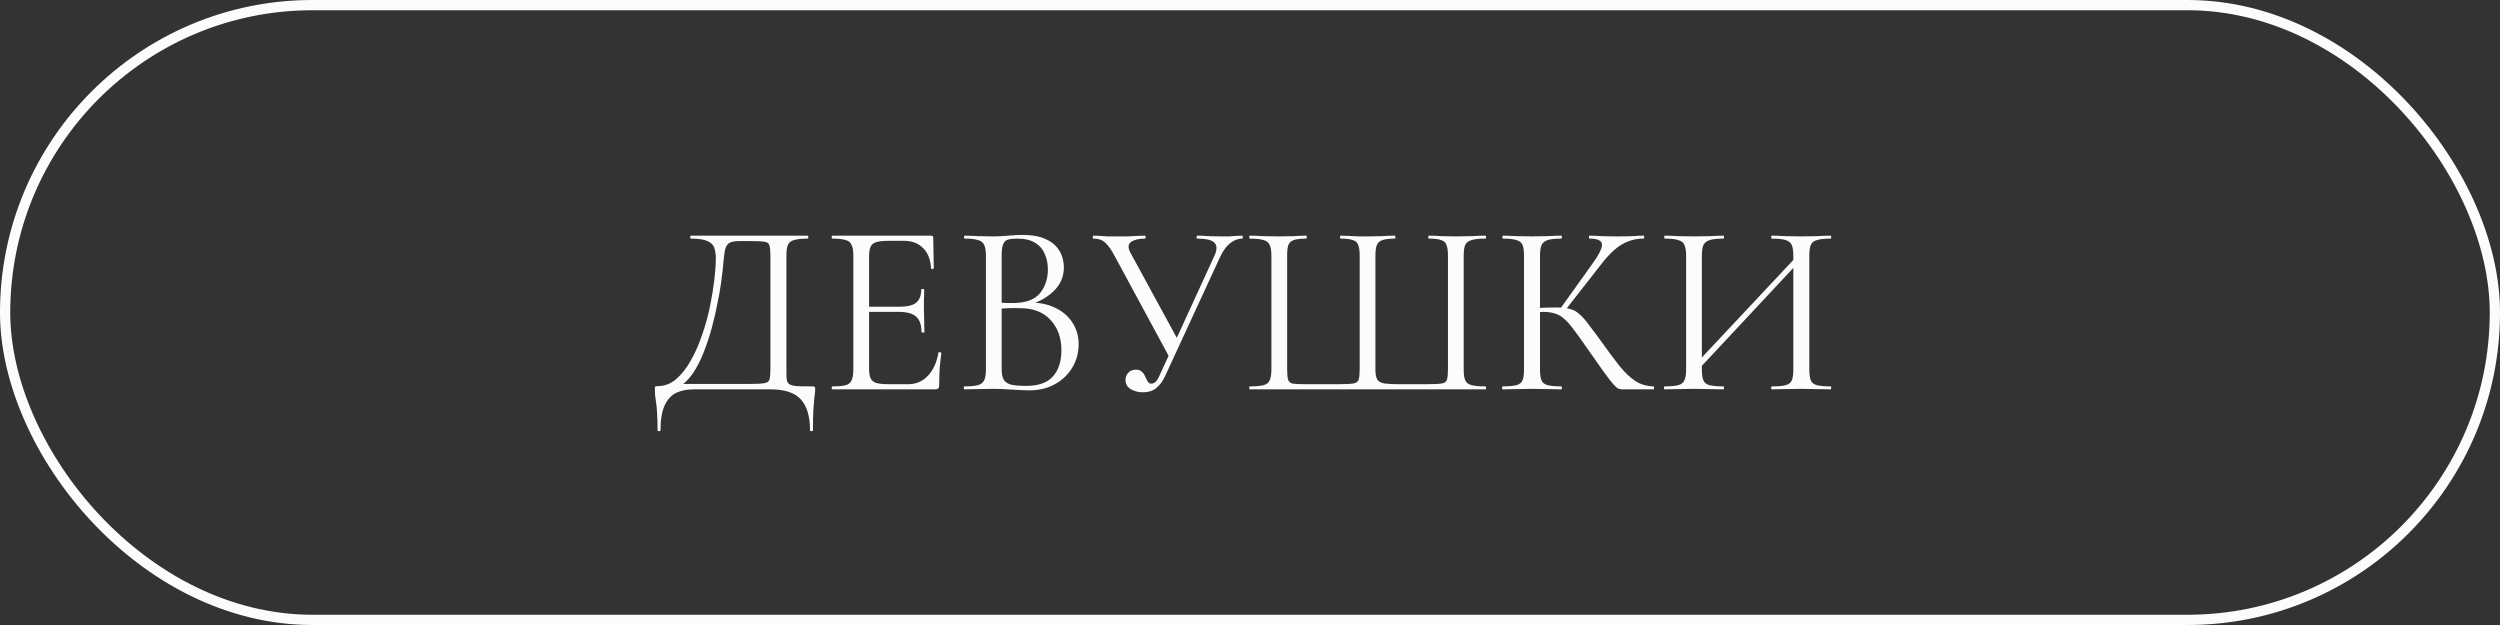
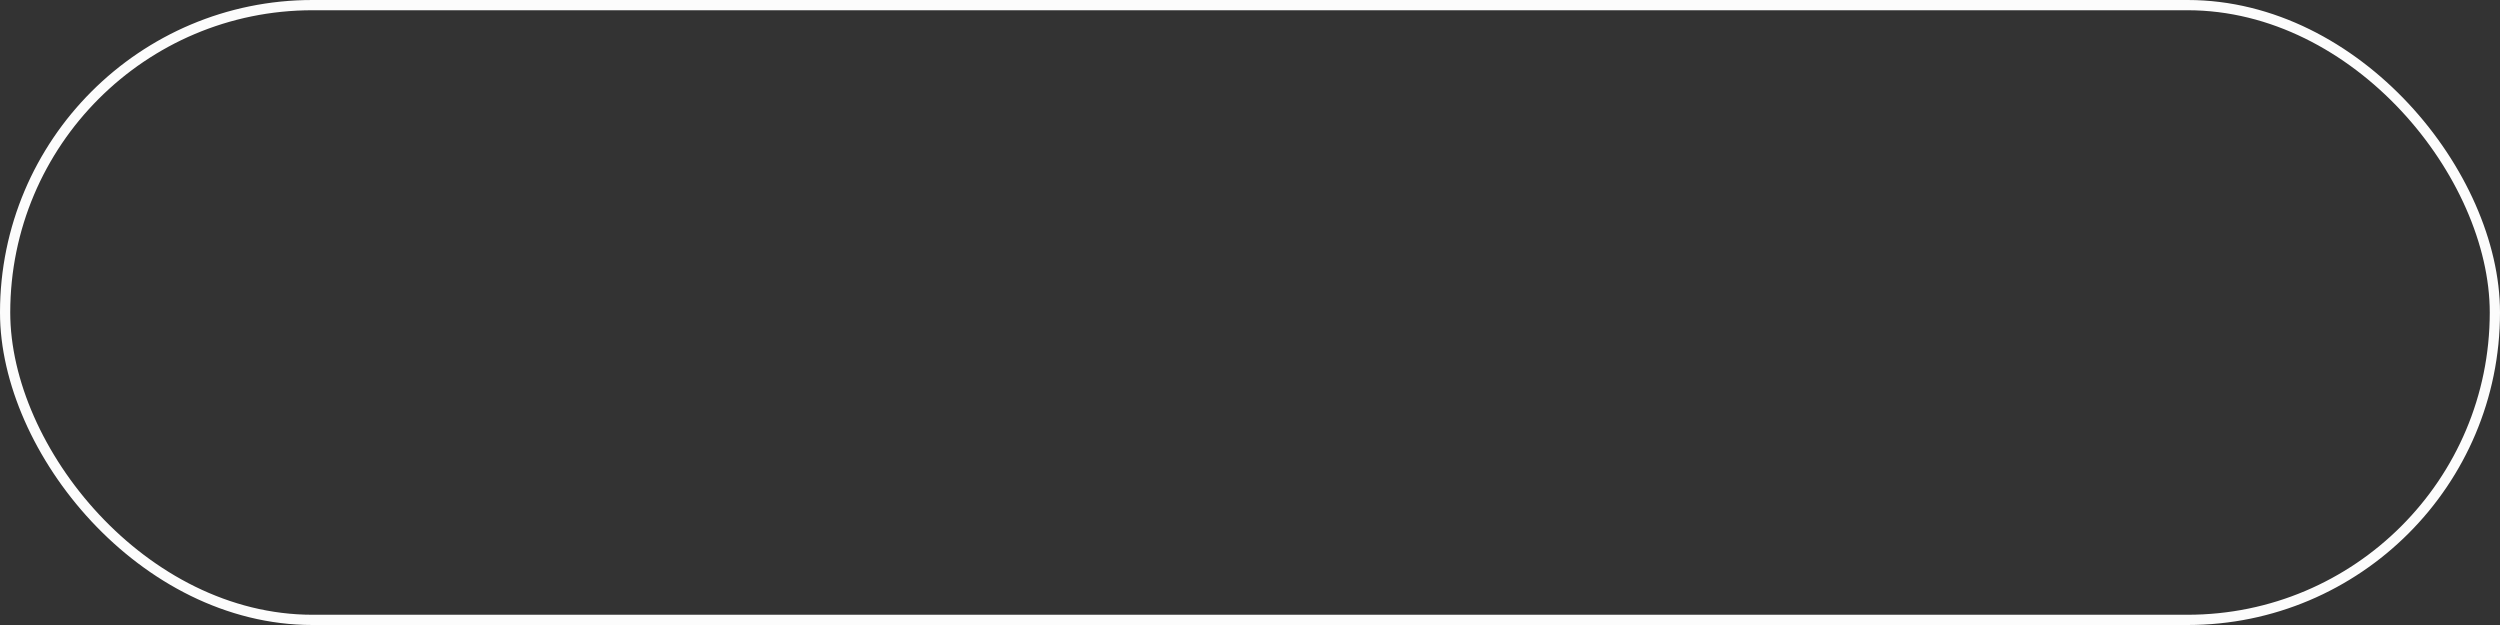
<svg xmlns="http://www.w3.org/2000/svg" width="244" height="61" viewBox="0 0 244 61" fill="none">
  <rect x="0" y="0" width="244" height="61" fill="#333333" stroke="none" />
-   <path d="M79.273 37.712C79.417 37.712 79.497 37.728 79.513 37.76C79.545 37.776 79.561 37.856 79.561 38C79.561 38.224 79.537 38.464 79.489 38.72C79.457 38.992 79.425 39.376 79.393 39.872C79.361 40.368 79.345 41.072 79.345 41.984C79.345 42.048 79.297 42.08 79.201 42.08C79.105 42.08 79.057 42.048 79.057 41.984C79.057 40.624 78.753 39.616 78.145 38.96C77.553 38.32 76.569 38 75.193 38H67.681C67.057 38 66.497 38.112 66.001 38.336C65.521 38.576 65.145 38.984 64.873 39.56C64.601 40.152 64.465 40.96 64.465 41.984C64.465 42.048 64.417 42.08 64.321 42.08C64.225 42.08 64.177 42.048 64.177 41.984C64.177 41.312 64.161 40.76 64.129 40.328C64.113 39.896 64.081 39.544 64.033 39.272C64.001 39 63.969 38.768 63.937 38.576C63.921 38.384 63.913 38.184 63.913 37.976C63.913 37.848 63.921 37.768 63.937 37.736C63.969 37.704 64.041 37.688 64.153 37.688C64.841 37.688 65.449 37.464 65.977 37.016C66.521 36.552 67.001 35.944 67.417 35.192C67.849 34.44 68.217 33.608 68.521 32.696C68.841 31.784 69.097 30.864 69.289 29.936C69.481 28.992 69.625 28.112 69.721 27.296C69.817 26.464 69.865 25.768 69.865 25.208C69.865 24.824 69.817 24.488 69.721 24.2C69.625 23.912 69.401 23.688 69.049 23.528C68.713 23.368 68.169 23.288 67.417 23.288C67.385 23.288 67.369 23.24 67.369 23.144C67.369 23.048 67.385 23 67.417 23C67.513 23 67.777 23 68.209 23C68.657 23 69.217 23 69.889 23C70.561 23 71.281 23 72.049 23C72.833 23 73.609 23 74.377 23C75.145 23 75.857 23 76.513 23C77.169 23 77.705 23 78.121 23C78.537 23 78.777 23 78.841 23C78.873 23 78.889 23.048 78.889 23.144C78.889 23.24 78.873 23.288 78.841 23.288C78.249 23.288 77.801 23.336 77.497 23.432C77.193 23.512 76.993 23.672 76.897 23.912C76.801 24.136 76.753 24.48 76.753 24.944V36.056C76.753 36.456 76.761 36.776 76.777 37.016C76.809 37.24 76.897 37.4 77.041 37.496C77.185 37.592 77.425 37.656 77.761 37.688C78.113 37.704 78.617 37.712 79.273 37.712ZM75.193 36.008V24.992C75.193 24.496 75.161 24.152 75.097 23.96C75.049 23.752 74.897 23.632 74.641 23.6C74.385 23.552 73.945 23.528 73.321 23.528H72.145C71.681 23.528 71.345 23.6 71.137 23.744C70.929 23.888 70.793 24.16 70.729 24.56C70.665 24.96 70.601 25.552 70.537 26.336C70.505 26.624 70.449 27.064 70.369 27.656C70.289 28.248 70.169 28.92 70.009 29.672C69.865 30.424 69.681 31.216 69.457 32.048C69.233 32.864 68.969 33.656 68.665 34.424C68.361 35.192 68.009 35.872 67.609 36.464C67.209 37.04 66.753 37.48 66.241 37.784V37.472H73.201C73.857 37.472 74.321 37.448 74.593 37.4C74.881 37.352 75.049 37.232 75.097 37.04C75.161 36.832 75.193 36.488 75.193 36.008ZM91.279 38H81.223C81.191 38 81.175 37.952 81.175 37.856C81.175 37.76 81.191 37.712 81.223 37.712C81.815 37.712 82.255 37.672 82.543 37.592C82.831 37.512 83.023 37.352 83.119 37.112C83.231 36.872 83.287 36.52 83.287 36.056V24.944C83.287 24.48 83.231 24.136 83.119 23.912C83.023 23.672 82.831 23.512 82.543 23.432C82.255 23.336 81.815 23.288 81.223 23.288C81.191 23.288 81.175 23.24 81.175 23.144C81.175 23.048 81.191 23 81.223 23H90.871C91.015 23 91.087 23.072 91.087 23.216L91.135 26.168C91.135 26.216 91.087 26.248 90.991 26.264C90.911 26.264 90.871 26.24 90.871 26.192C90.823 25.328 90.559 24.664 90.079 24.2C89.615 23.736 89.007 23.504 88.255 23.504H86.791C86.247 23.504 85.831 23.544 85.543 23.624C85.271 23.704 85.079 23.856 84.967 24.08C84.871 24.304 84.823 24.632 84.823 25.064V35.96C84.823 36.376 84.871 36.696 84.967 36.92C85.079 37.144 85.263 37.296 85.519 37.376C85.791 37.456 86.191 37.496 86.719 37.496H88.639C89.407 37.496 90.047 37.224 90.559 36.68C91.087 36.12 91.431 35.368 91.591 34.424C91.591 34.376 91.639 34.36 91.735 34.376C91.831 34.392 91.879 34.424 91.879 34.472C91.815 34.888 91.759 35.392 91.711 35.984C91.679 36.576 91.663 37.128 91.663 37.64C91.663 37.88 91.535 38 91.279 38ZM89.935 32.408C89.935 31.704 89.759 31.2 89.407 30.896C89.071 30.592 88.503 30.44 87.703 30.44H84.103V29.936H87.775C88.543 29.936 89.087 29.808 89.407 29.552C89.743 29.28 89.911 28.848 89.911 28.256C89.911 28.224 89.959 28.208 90.055 28.208C90.151 28.208 90.199 28.224 90.199 28.256C90.199 28.736 90.191 29.112 90.175 29.384C90.175 29.64 90.175 29.912 90.175 30.2C90.175 30.568 90.183 30.928 90.199 31.28C90.215 31.632 90.223 32.008 90.223 32.408C90.223 32.44 90.175 32.456 90.079 32.456C89.983 32.456 89.935 32.44 89.935 32.408ZM100.282 29.792L100.546 29.528C101.49 29.528 102.314 29.704 103.018 30.056C103.738 30.408 104.29 30.888 104.674 31.496C105.074 32.104 105.274 32.8 105.274 33.584C105.274 34.432 105.066 35.2 104.65 35.888C104.234 36.576 103.658 37.12 102.922 37.52C102.202 37.904 101.394 38.096 100.498 38.096C99.986 38.096 99.402 38.072 98.746 38.024C98.106 37.976 97.514 37.952 96.97 37.952C96.442 37.952 95.93 37.96 95.434 37.976C94.954 37.992 94.514 38 94.114 38C94.082 38 94.066 37.952 94.066 37.856C94.066 37.76 94.082 37.712 94.114 37.712C94.69 37.712 95.13 37.672 95.434 37.592C95.738 37.512 95.946 37.352 96.058 37.112C96.17 36.872 96.226 36.52 96.226 36.056V24.944C96.226 24.48 96.17 24.136 96.058 23.912C95.962 23.672 95.762 23.512 95.458 23.432C95.17 23.336 94.738 23.288 94.162 23.288C94.114 23.288 94.09 23.24 94.09 23.144C94.09 23.048 94.114 23 94.162 23C94.546 23 94.978 23.016 95.458 23.048C95.938 23.064 96.442 23.072 96.97 23.072C97.386 23.072 97.866 23.048 98.41 23C98.954 22.952 99.418 22.928 99.802 22.928C100.746 22.928 101.514 23.072 102.106 23.36C102.698 23.632 103.13 24.008 103.402 24.488C103.69 24.968 103.834 25.504 103.834 26.096C103.834 27.008 103.498 27.784 102.826 28.424C102.17 29.064 101.322 29.52 100.282 29.792ZM99.274 23.288C98.906 23.288 98.61 23.32 98.386 23.384C98.162 23.448 98.002 23.6 97.906 23.84C97.81 24.064 97.762 24.448 97.762 24.992V29.696L96.994 29.504C97.506 29.536 97.93 29.56 98.266 29.576C98.602 29.576 98.794 29.576 98.842 29.576C100.074 29.576 100.954 29.264 101.482 28.64C102.01 28 102.274 27.216 102.274 26.288C102.274 25.728 102.17 25.224 101.962 24.776C101.77 24.312 101.458 23.952 101.026 23.696C100.594 23.424 100.01 23.288 99.274 23.288ZM100.138 37.664C101.338 37.664 102.21 37.36 102.754 36.752C103.314 36.128 103.594 35.272 103.594 34.184C103.594 32.984 103.242 32 102.538 31.232C101.834 30.464 100.85 30.08 99.586 30.08C99.186 30.064 98.77 30.064 98.338 30.08C97.922 30.096 97.498 30.136 97.066 30.2L97.762 29.936V36.056C97.762 36.44 97.818 36.752 97.93 36.992C98.042 37.232 98.266 37.408 98.602 37.52C98.954 37.616 99.466 37.664 100.138 37.664ZM111.553 38.288C111.105 38.288 110.705 38.184 110.353 37.976C110.017 37.768 109.849 37.464 109.849 37.064C109.849 36.808 109.937 36.584 110.113 36.392C110.289 36.184 110.537 36.08 110.857 36.08C111.129 36.08 111.329 36.152 111.457 36.296C111.601 36.424 111.705 36.576 111.769 36.752C111.849 36.928 111.929 37.088 112.009 37.232C112.105 37.376 112.225 37.448 112.369 37.448C112.529 37.448 112.681 37.376 112.825 37.232C112.969 37.072 113.105 36.832 113.233 36.512L118.537 24.944C118.793 24.384 118.793 23.968 118.537 23.696C118.281 23.424 117.721 23.288 116.857 23.288C116.809 23.288 116.785 23.24 116.785 23.144C116.785 23.048 116.809 23 116.857 23C117.241 23 117.609 23.016 117.961 23.048C118.313 23.064 118.769 23.072 119.329 23.072C119.601 23.072 119.833 23.072 120.025 23.072C120.217 23.056 120.401 23.04 120.577 23.024C120.769 23.008 120.993 23 121.249 23C121.281 23 121.297 23.048 121.297 23.144C121.297 23.24 121.281 23.288 121.249 23.288C120.833 23.288 120.433 23.44 120.049 23.744C119.681 24.048 119.361 24.488 119.089 25.064L113.737 36.656C113.497 37.184 113.201 37.592 112.849 37.88C112.513 38.152 112.081 38.288 111.553 38.288ZM114.217 35.024L108.793 24.992C108.473 24.384 108.169 23.952 107.881 23.696C107.609 23.424 107.217 23.288 106.705 23.288C106.673 23.288 106.657 23.24 106.657 23.144C106.657 23.048 106.673 23 106.705 23C106.945 23 107.169 23.008 107.377 23.024C107.601 23.04 107.833 23.056 108.073 23.072C108.329 23.072 108.601 23.072 108.889 23.072C109.353 23.072 109.753 23.072 110.089 23.072C110.441 23.056 110.745 23.04 111.001 23.024C111.273 23.008 111.521 23 111.745 23C111.793 23 111.817 23.048 111.817 23.144C111.817 23.24 111.793 23.288 111.745 23.288C111.137 23.288 110.681 23.4 110.377 23.624C110.073 23.848 110.073 24.224 110.377 24.752L115.033 33.296L114.217 35.024ZM121.977 38C121.945 38 121.929 37.952 121.929 37.856C121.929 37.76 121.945 37.712 121.977 37.712C122.569 37.712 123.017 37.672 123.321 37.592C123.625 37.512 123.825 37.352 123.921 37.112C124.033 36.872 124.089 36.52 124.089 36.056V24.944C124.089 24.48 124.033 24.136 123.921 23.912C123.825 23.672 123.625 23.512 123.321 23.432C123.017 23.336 122.569 23.288 121.977 23.288C121.945 23.288 121.929 23.24 121.929 23.144C121.929 23.048 121.945 23 121.977 23C122.361 23 122.793 23.016 123.273 23.048C123.769 23.064 124.281 23.072 124.809 23.072C125.337 23.072 125.825 23.064 126.273 23.048C126.721 23.016 127.121 23 127.473 23C127.521 23 127.545 23.048 127.545 23.144C127.545 23.24 127.521 23.288 127.473 23.288C126.945 23.288 126.545 23.336 126.273 23.432C126.017 23.512 125.841 23.672 125.745 23.912C125.665 24.136 125.625 24.48 125.625 24.944V36.008C125.625 36.504 125.657 36.856 125.721 37.064C125.785 37.272 125.945 37.4 126.201 37.448C126.457 37.48 126.889 37.496 127.497 37.496H130.713C131.369 37.496 131.833 37.472 132.105 37.424C132.377 37.376 132.545 37.248 132.609 37.04C132.673 36.832 132.705 36.488 132.705 36.008V24.944C132.705 24.48 132.657 24.136 132.561 23.912C132.481 23.672 132.305 23.512 132.033 23.432C131.777 23.336 131.385 23.288 130.857 23.288C130.809 23.288 130.785 23.24 130.785 23.144C130.785 23.048 130.809 23 130.857 23C131.081 23 131.337 23.008 131.625 23.024C131.929 23.04 132.241 23.056 132.561 23.072C132.881 23.072 133.193 23.072 133.497 23.072C133.977 23.072 134.441 23.064 134.889 23.048C135.353 23.016 135.769 23 136.137 23C136.169 23 136.185 23.048 136.185 23.144C136.185 23.24 136.169 23.288 136.137 23.288C135.609 23.288 135.209 23.336 134.937 23.432C134.665 23.512 134.481 23.672 134.385 23.912C134.289 24.136 134.241 24.48 134.241 24.944V36.056C134.241 36.52 134.305 36.856 134.433 37.064C134.577 37.256 134.801 37.376 135.105 37.424C135.425 37.472 135.865 37.496 136.425 37.496H139.329C140.001 37.496 140.473 37.472 140.745 37.424C141.017 37.376 141.177 37.248 141.225 37.04C141.289 36.832 141.321 36.488 141.321 36.008V24.944C141.321 24.48 141.273 24.136 141.177 23.912C141.097 23.672 140.921 23.512 140.649 23.432C140.393 23.336 140.001 23.288 139.473 23.288C139.425 23.288 139.401 23.24 139.401 23.144C139.401 23.048 139.425 23 139.473 23C139.841 23 140.241 23.016 140.673 23.048C141.121 23.064 141.609 23.072 142.137 23.072C142.665 23.072 143.169 23.064 143.649 23.048C144.145 23.016 144.585 23 144.969 23C145.017 23 145.041 23.048 145.041 23.144C145.041 23.24 145.017 23.288 144.969 23.288C144.377 23.288 143.929 23.336 143.625 23.432C143.321 23.512 143.113 23.672 143.001 23.912C142.905 24.136 142.857 24.48 142.857 24.944V36.056C142.857 36.52 142.905 36.872 143.001 37.112C143.113 37.352 143.321 37.512 143.625 37.592C143.929 37.672 144.377 37.712 144.969 37.712C145.017 37.712 145.041 37.76 145.041 37.856C145.041 37.952 145.017 38 144.969 38H121.977ZM158.368 38C158.224 38 158.088 37.976 157.96 37.928C157.832 37.88 157.664 37.736 157.456 37.496C157.248 37.256 156.944 36.864 156.544 36.32C156.144 35.76 155.592 34.976 154.888 33.968C154.392 33.248 153.968 32.656 153.616 32.192C153.28 31.728 152.968 31.376 152.68 31.136C152.408 30.88 152.112 30.704 151.792 30.608C151.472 30.496 151.08 30.44 150.616 30.44C150.456 30.44 150.288 30.448 150.112 30.464C149.936 30.48 149.76 30.496 149.584 30.512L149.56 30.08C150.568 30.032 151.352 30.008 151.912 30.008C152.44 30.008 152.872 30.056 153.208 30.152C153.56 30.232 153.872 30.4 154.144 30.656C154.432 30.896 154.744 31.248 155.08 31.712C155.432 32.16 155.872 32.752 156.4 33.488C157.04 34.384 157.608 35.144 158.104 35.768C158.616 36.392 159.128 36.872 159.64 37.208C160.152 37.528 160.736 37.696 161.392 37.712C161.424 37.712 161.44 37.76 161.44 37.856C161.44 37.952 161.424 38 161.392 38H158.368ZM146.656 38C146.624 38 146.608 37.952 146.608 37.856C146.608 37.76 146.624 37.712 146.656 37.712C147.248 37.712 147.696 37.672 148 37.592C148.304 37.512 148.504 37.352 148.6 37.112C148.696 36.872 148.744 36.52 148.744 36.056V24.944C148.744 24.48 148.696 24.136 148.6 23.912C148.504 23.672 148.304 23.512 148 23.432C147.712 23.336 147.272 23.288 146.68 23.288C146.648 23.288 146.632 23.24 146.632 23.144C146.632 23.048 146.648 23 146.68 23C147.064 23 147.496 23.016 147.976 23.048C148.456 23.064 148.96 23.072 149.488 23.072C150.064 23.072 150.592 23.064 151.072 23.048C151.568 23.016 152.008 23 152.392 23C152.424 23 152.44 23.048 152.44 23.144C152.44 23.24 152.424 23.288 152.392 23.288C151.8 23.288 151.352 23.336 151.048 23.432C150.76 23.528 150.56 23.696 150.448 23.936C150.352 24.176 150.304 24.528 150.304 24.992V36.056C150.304 36.52 150.352 36.872 150.448 37.112C150.544 37.352 150.744 37.512 151.048 37.592C151.352 37.672 151.8 37.712 152.392 37.712C152.424 37.712 152.44 37.76 152.44 37.856C152.44 37.952 152.424 38 152.392 38C151.992 38 151.552 37.992 151.072 37.976C150.592 37.96 150.064 37.952 149.488 37.952C148.96 37.952 148.448 37.96 147.952 37.976C147.472 37.992 147.04 38 146.656 38ZM152.68 30.392L152.248 30.176L155.272 25.952C156.024 24.928 156.384 24.232 156.352 23.864C156.336 23.48 155.928 23.288 155.128 23.288C155.096 23.288 155.08 23.24 155.08 23.144C155.08 23.048 155.096 23 155.128 23C155.512 23 155.904 23.016 156.304 23.048C156.704 23.064 157.224 23.072 157.864 23.072C158.504 23.072 159 23.064 159.352 23.048C159.72 23.016 160.072 23 160.408 23C160.456 23 160.48 23.048 160.48 23.144C160.48 23.24 160.456 23.288 160.408 23.288C159.848 23.288 159.336 23.384 158.872 23.576C158.408 23.752 157.952 24.04 157.504 24.44C157.072 24.824 156.616 25.336 156.136 25.976L152.68 30.392ZM165.573 36.272L165.165 35.888L175.725 24.632L176.109 24.992L165.573 36.272ZM162.453 38C162.421 38 162.405 37.952 162.405 37.856C162.405 37.76 162.421 37.712 162.453 37.712C163.045 37.712 163.493 37.672 163.797 37.592C164.101 37.512 164.301 37.352 164.397 37.112C164.509 36.872 164.565 36.52 164.565 36.056V24.944C164.565 24.48 164.509 24.136 164.397 23.912C164.301 23.672 164.101 23.512 163.797 23.432C163.509 23.336 163.069 23.288 162.477 23.288C162.445 23.288 162.429 23.24 162.429 23.144C162.429 23.048 162.445 23 162.477 23C162.861 23 163.293 23.016 163.773 23.048C164.269 23.064 164.781 23.072 165.309 23.072C165.901 23.072 166.437 23.064 166.917 23.048C167.397 23.016 167.829 23 168.213 23C168.245 23 168.261 23.048 168.261 23.144C168.261 23.24 168.245 23.288 168.213 23.288C167.621 23.288 167.173 23.336 166.869 23.432C166.565 23.528 166.357 23.696 166.245 23.936C166.149 24.176 166.101 24.528 166.101 24.992V36.056C166.101 36.52 166.149 36.872 166.245 37.112C166.341 37.352 166.541 37.512 166.845 37.592C167.165 37.672 167.621 37.712 168.213 37.712C168.245 37.712 168.261 37.76 168.261 37.856C168.261 37.952 168.245 38 168.213 38C167.813 38 167.373 37.992 166.893 37.976C166.429 37.96 165.901 37.952 165.309 37.952C164.781 37.952 164.269 37.96 163.773 37.976C163.277 37.992 162.837 38 162.453 38ZM172.917 38C172.885 38 172.869 37.952 172.869 37.856C172.869 37.76 172.885 37.712 172.917 37.712C173.541 37.712 173.997 37.672 174.285 37.592C174.589 37.512 174.789 37.352 174.885 37.112C174.981 36.872 175.029 36.52 175.029 36.056V24.992C175.029 24.528 174.981 24.176 174.885 23.936C174.789 23.696 174.589 23.528 174.285 23.432C173.997 23.336 173.541 23.288 172.917 23.288C172.885 23.288 172.869 23.24 172.869 23.144C172.869 23.048 172.885 23 172.917 23C173.317 23 173.749 23.016 174.213 23.048C174.693 23.064 175.229 23.072 175.821 23.072C176.349 23.072 176.861 23.064 177.357 23.048C177.853 23.016 178.293 23 178.677 23C178.709 23 178.725 23.048 178.725 23.144C178.725 23.24 178.709 23.288 178.677 23.288C178.085 23.288 177.637 23.336 177.333 23.432C177.029 23.512 176.829 23.672 176.733 23.912C176.637 24.136 176.589 24.48 176.589 24.944V36.056C176.589 36.52 176.637 36.872 176.733 37.112C176.829 37.352 177.029 37.512 177.333 37.592C177.637 37.672 178.085 37.712 178.677 37.712C178.709 37.712 178.725 37.76 178.725 37.856C178.725 37.952 178.709 38 178.677 38C178.293 38 177.853 37.992 177.357 37.976C176.861 37.96 176.349 37.952 175.821 37.952C175.229 37.952 174.693 37.96 174.213 37.976C173.749 37.992 173.317 38 172.917 38Z" fill="#FCFCFC" />
  <rect x="0.5" y="0.5" width="243" height="60" rx="30" stroke="#FCFCFC" />
</svg>